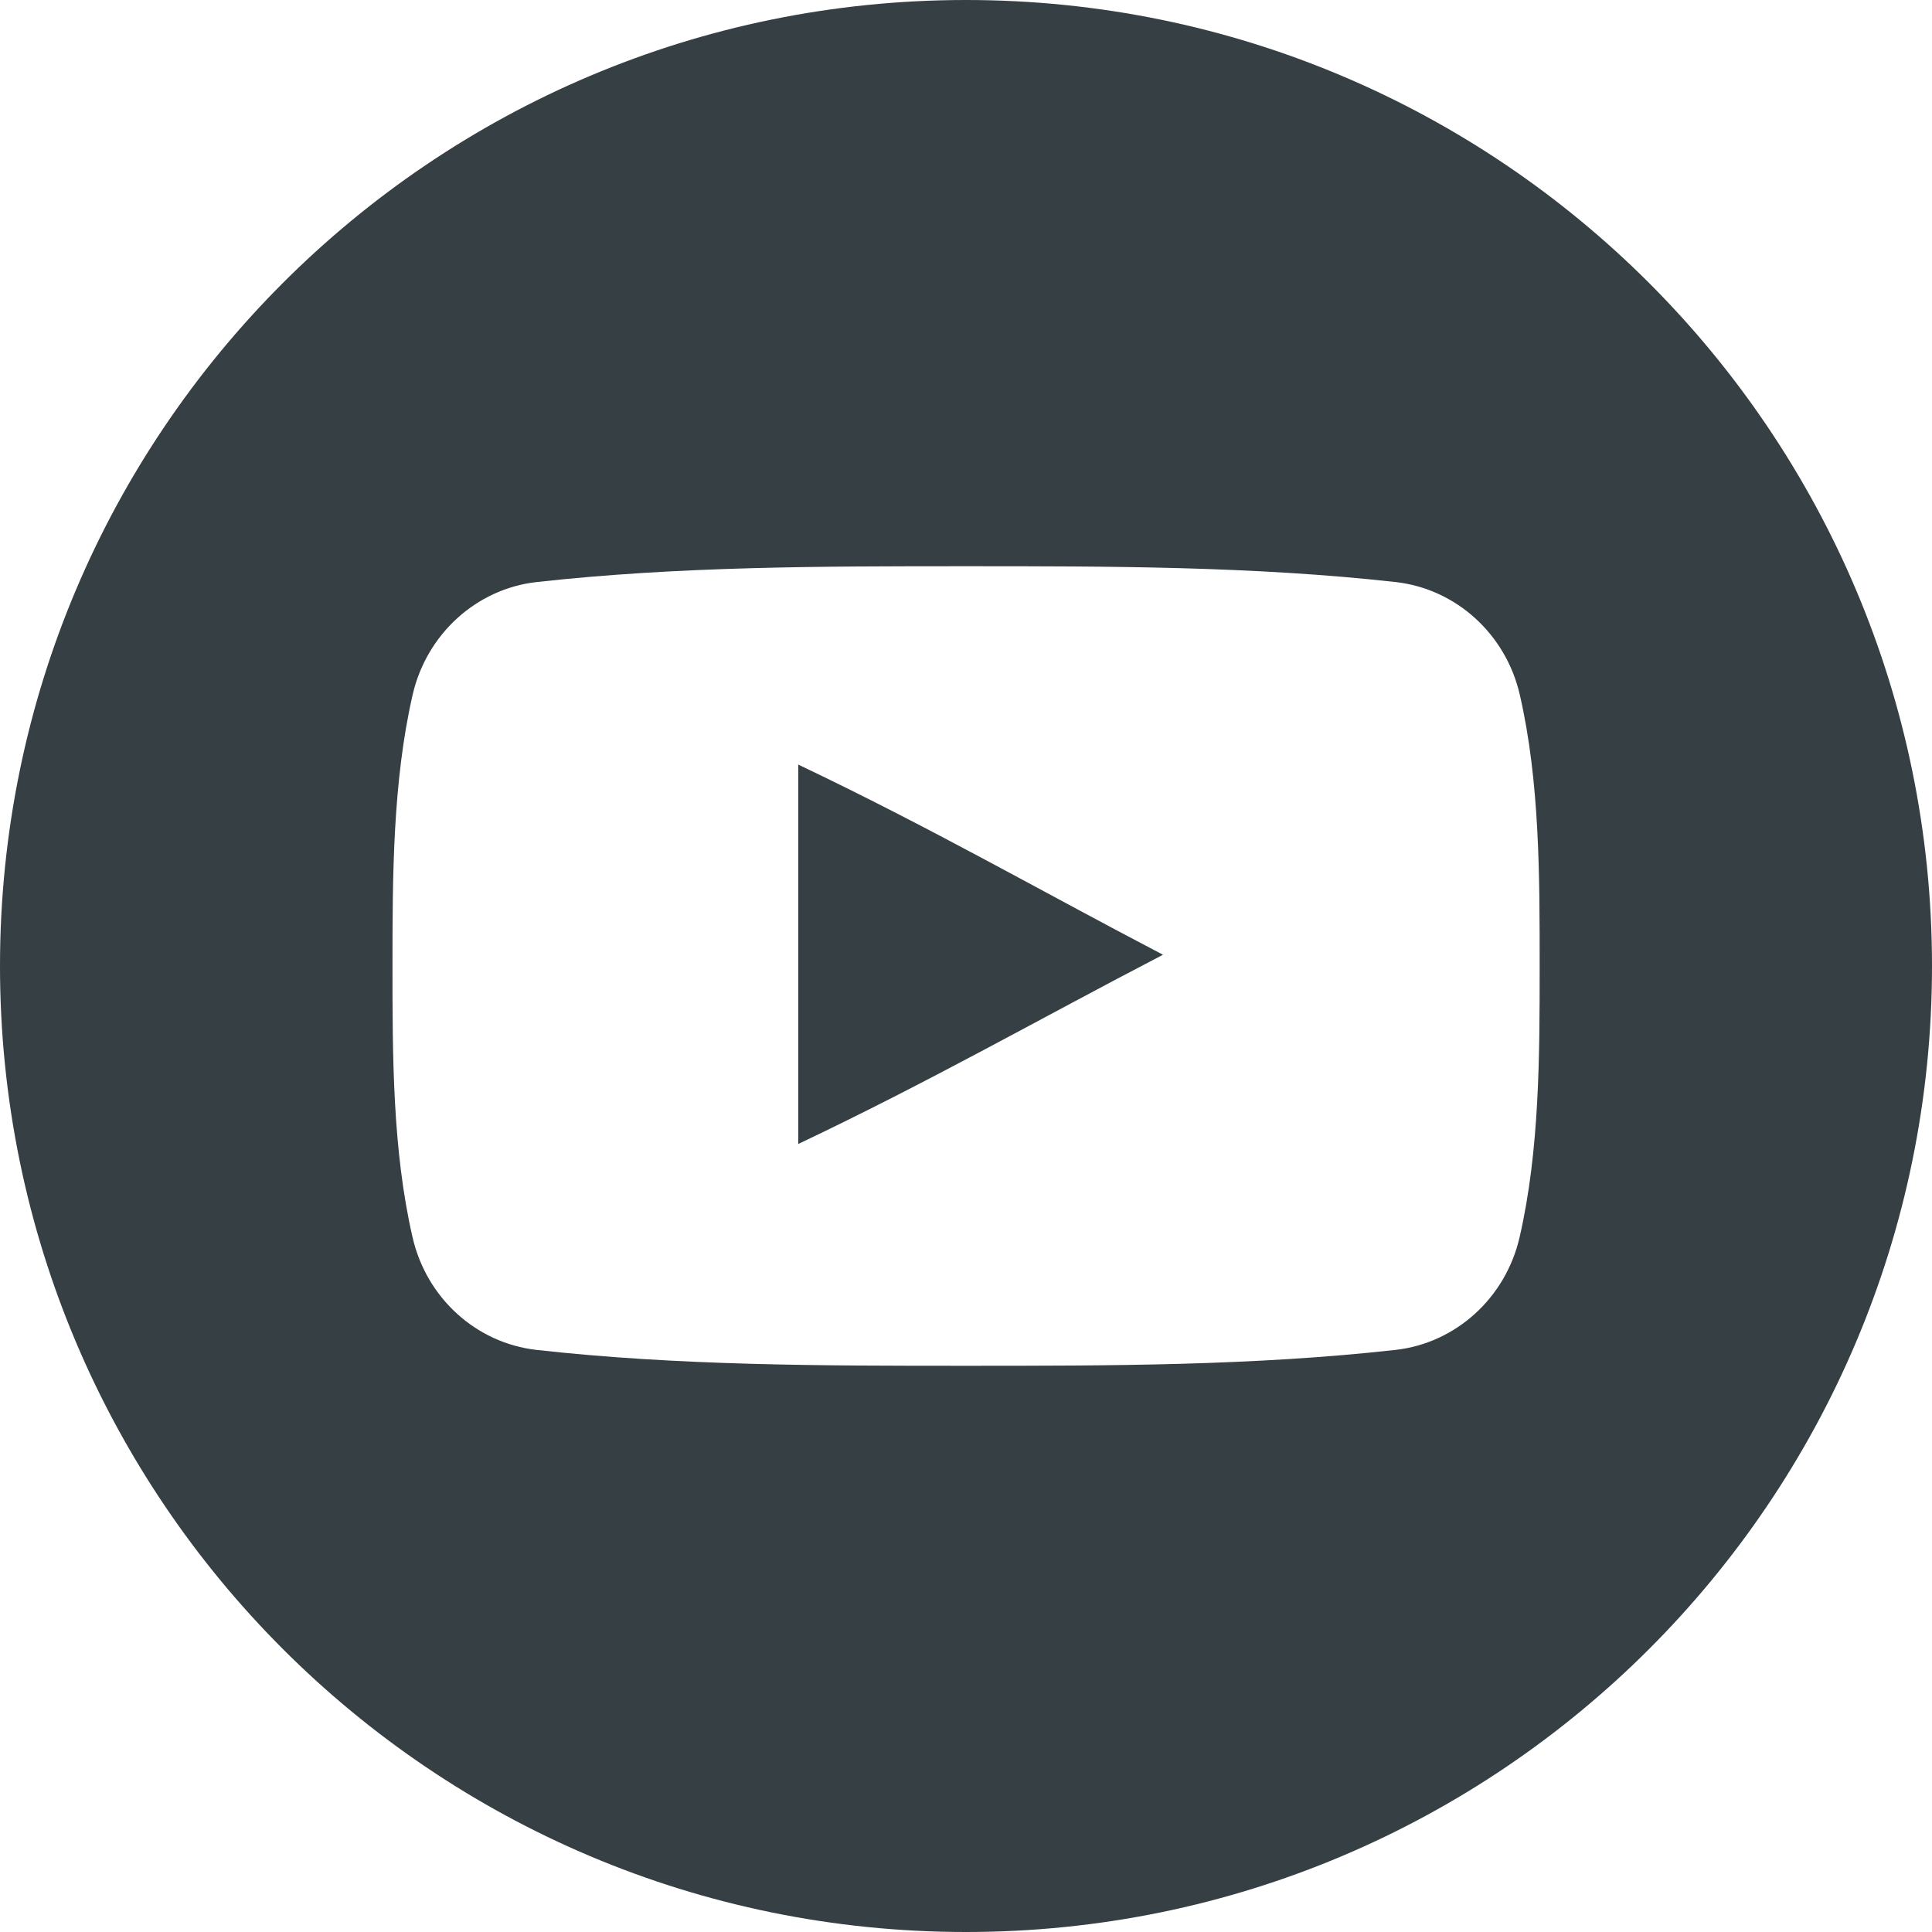
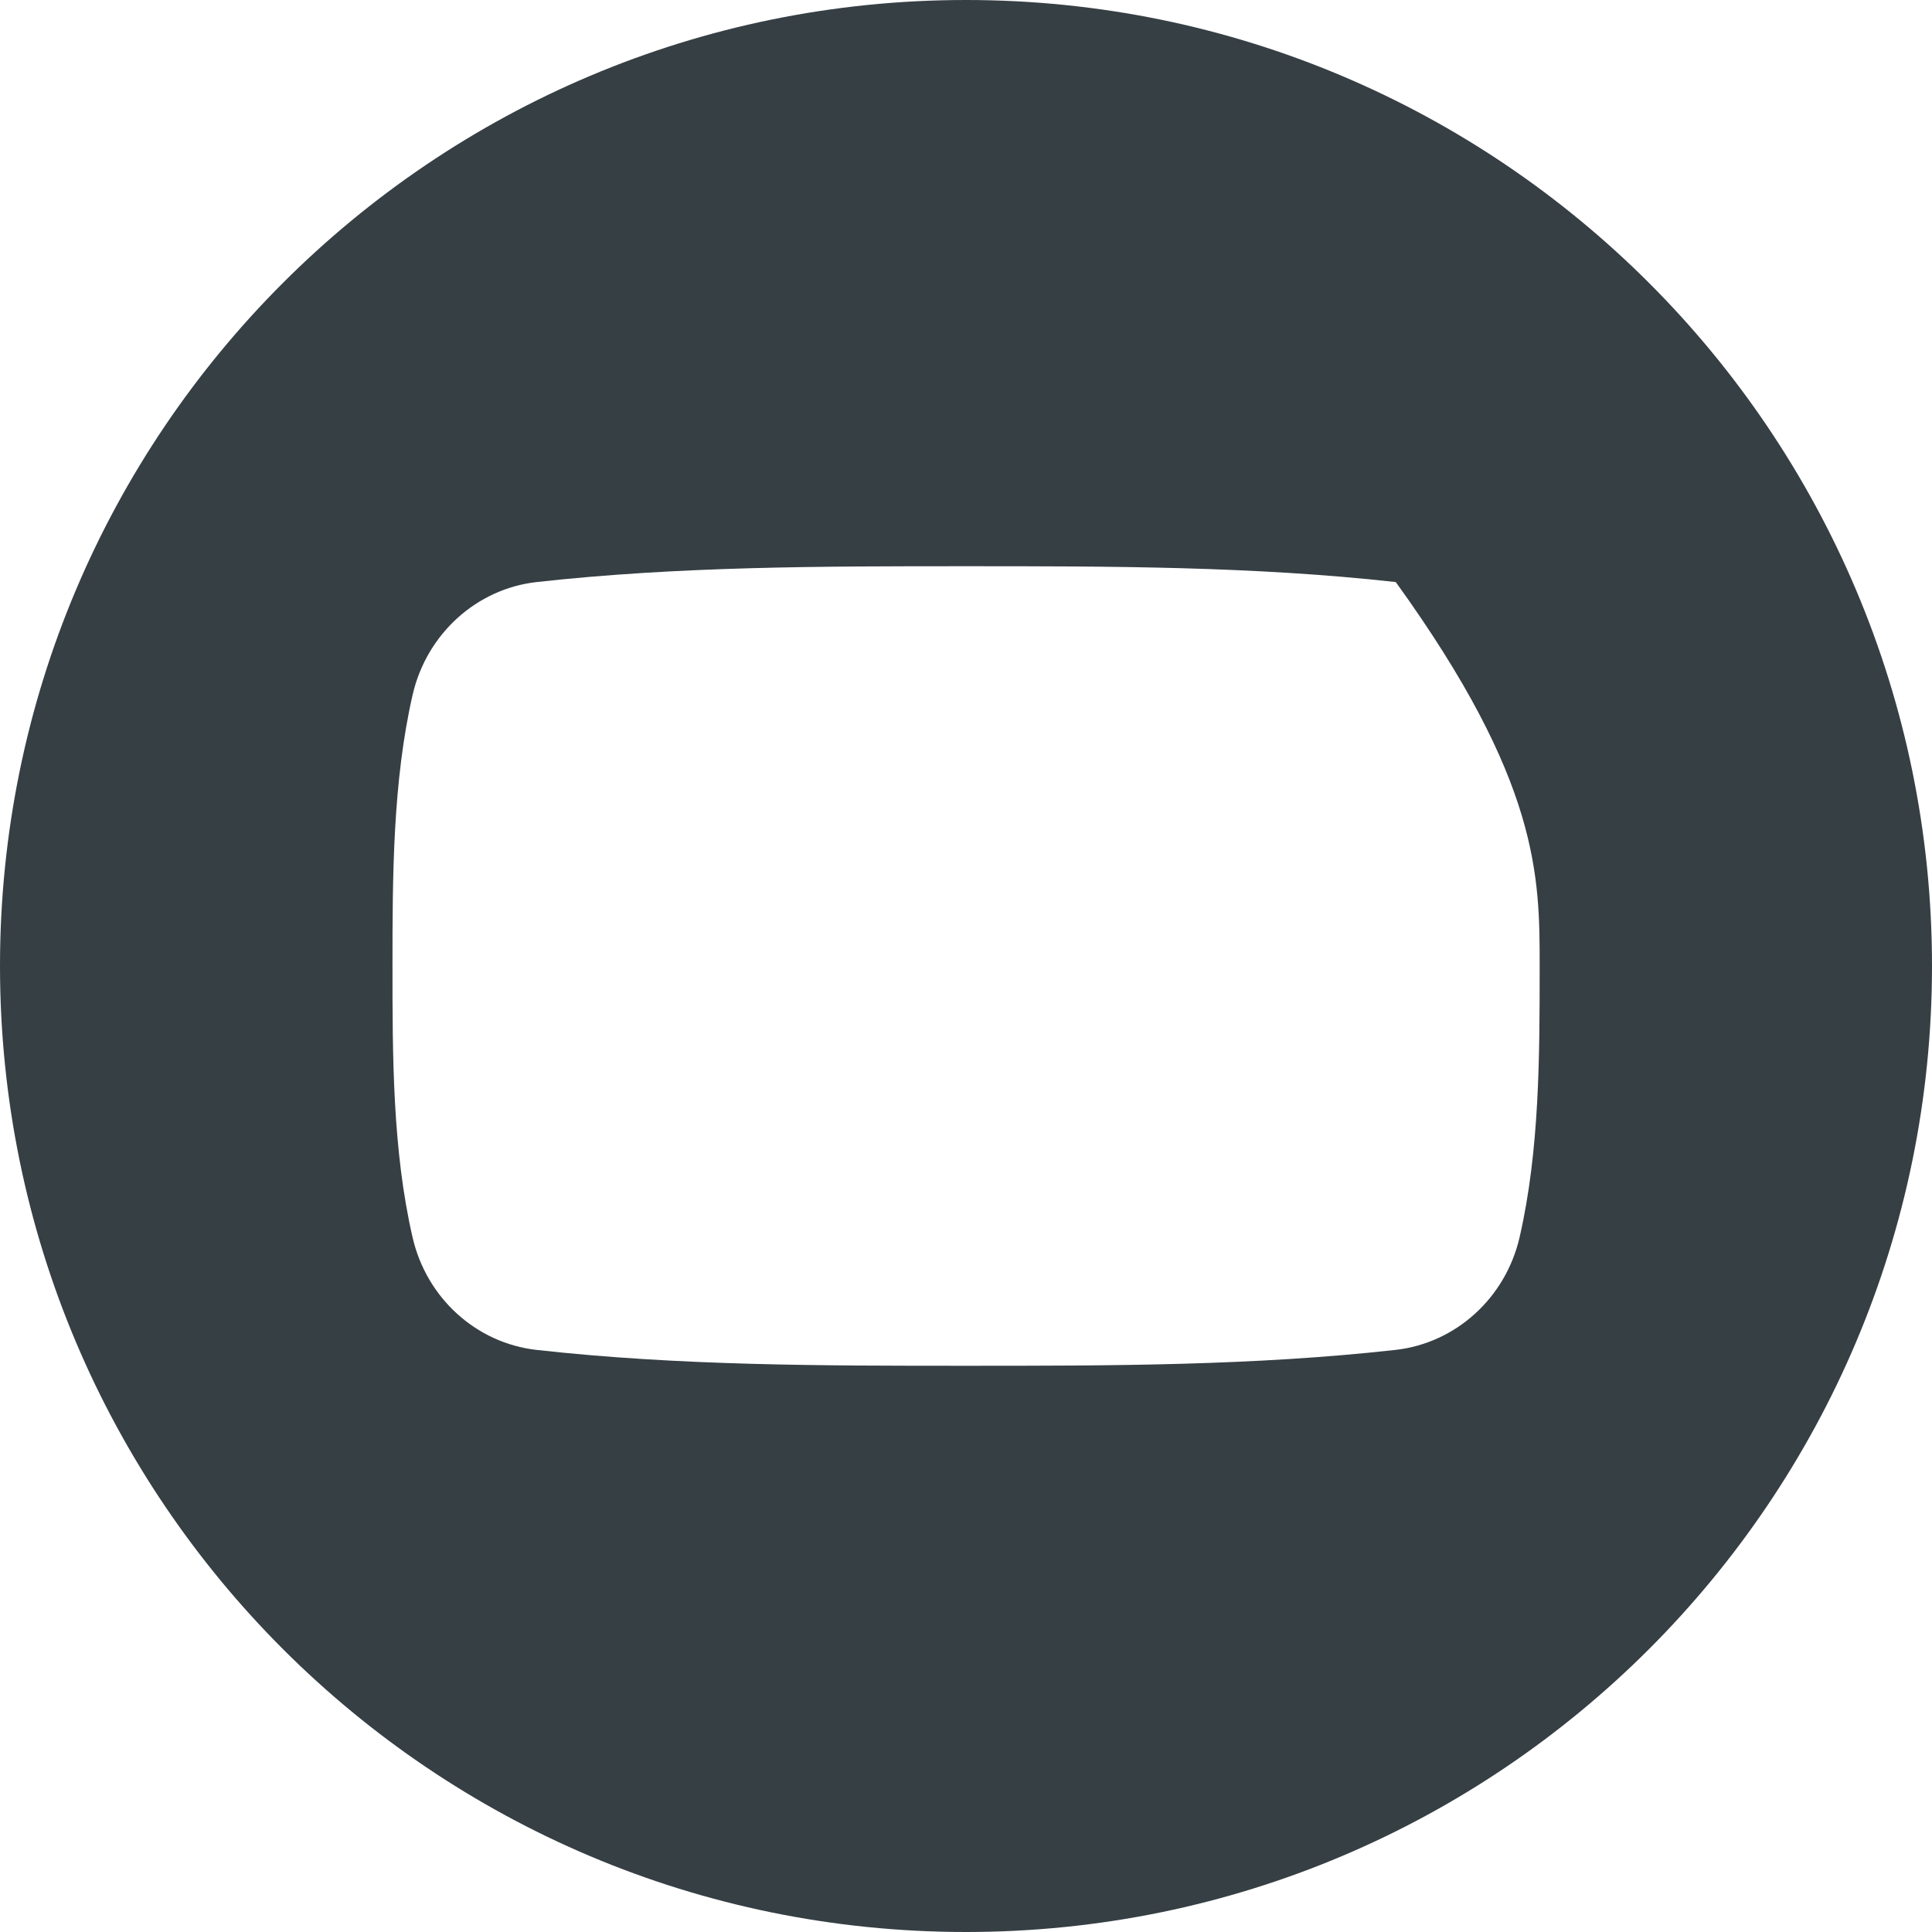
<svg xmlns="http://www.w3.org/2000/svg" xmlns:xlink="http://www.w3.org/1999/xlink" width="40" height="40" viewBox="0 0 40 40" version="1.1">
  <title>Youtube</title>
  <desc>Created using Figma</desc>
  <g id="Canvas" transform="translate(394 -1574)">
    <g id="Youtube">
      <g id="Vector">
        <use xlink:href="#path0_fill" transform="translate(-377.473 1589.83)" fill="#363F44" />
      </g>
      <g id="Vector">
        <use xlink:href="#path1_fill" transform="translate(-394 1574)" fill="#363F44" />
      </g>
    </g>
  </g>
  <defs>
-     <path id="path0_fill" d="M 0 7.855C 2.759 6.545 5.026 5.248 7.552 3.937C 5.019 2.615 2.759 1.313 0 8.41864e-08C 0 2.626 0 5.225 0 7.855Z" />
-     <path id="path1_fill" d="M 20 -4.20932e-08C 8.954 -4.20932e-08 7.40841e-06 8.953 7.40841e-06 20C 7.40841e-06 31.047 8.954 40 20 40C 31.044 40 40 31.047 40 20C 40 8.953 31.043 -4.20932e-08 20 -4.20932e-08ZM 31.462 25.614C 31.171 26.877 30.137 27.808 28.895 27.948C 25.949 28.277 22.968 28.277 20 28.277C 17.033 28.277 14.051 28.277 11.105 27.948C 9.863 27.807 8.829 26.877 8.541 25.614C 8.126 23.812 8.126 21.852 8.126 20C 8.126 18.148 8.131 16.182 8.543 14.385C 8.833 13.124 9.868 12.19 11.109 12.051C 14.055 11.723 17.037 11.723 20.006 11.723C 22.972 11.723 25.954 11.723 28.898 12.051C 30.142 12.192 31.177 13.124 31.466 14.385C 31.88 16.183 31.877 18.148 31.877 20C 31.877 21.851 31.876 23.812 31.462 25.614Z" />
+     <path id="path1_fill" d="M 20 -4.20932e-08C 8.954 -4.20932e-08 7.40841e-06 8.953 7.40841e-06 20C 7.40841e-06 31.047 8.954 40 20 40C 31.044 40 40 31.047 40 20C 40 8.953 31.043 -4.20932e-08 20 -4.20932e-08ZM 31.462 25.614C 31.171 26.877 30.137 27.808 28.895 27.948C 25.949 28.277 22.968 28.277 20 28.277C 17.033 28.277 14.051 28.277 11.105 27.948C 9.863 27.807 8.829 26.877 8.541 25.614C 8.126 23.812 8.126 21.852 8.126 20C 8.126 18.148 8.131 16.182 8.543 14.385C 8.833 13.124 9.868 12.19 11.109 12.051C 14.055 11.723 17.037 11.723 20.006 11.723C 22.972 11.723 25.954 11.723 28.898 12.051C 31.88 16.183 31.877 18.148 31.877 20C 31.877 21.851 31.876 23.812 31.462 25.614Z" />
  </defs>
</svg>